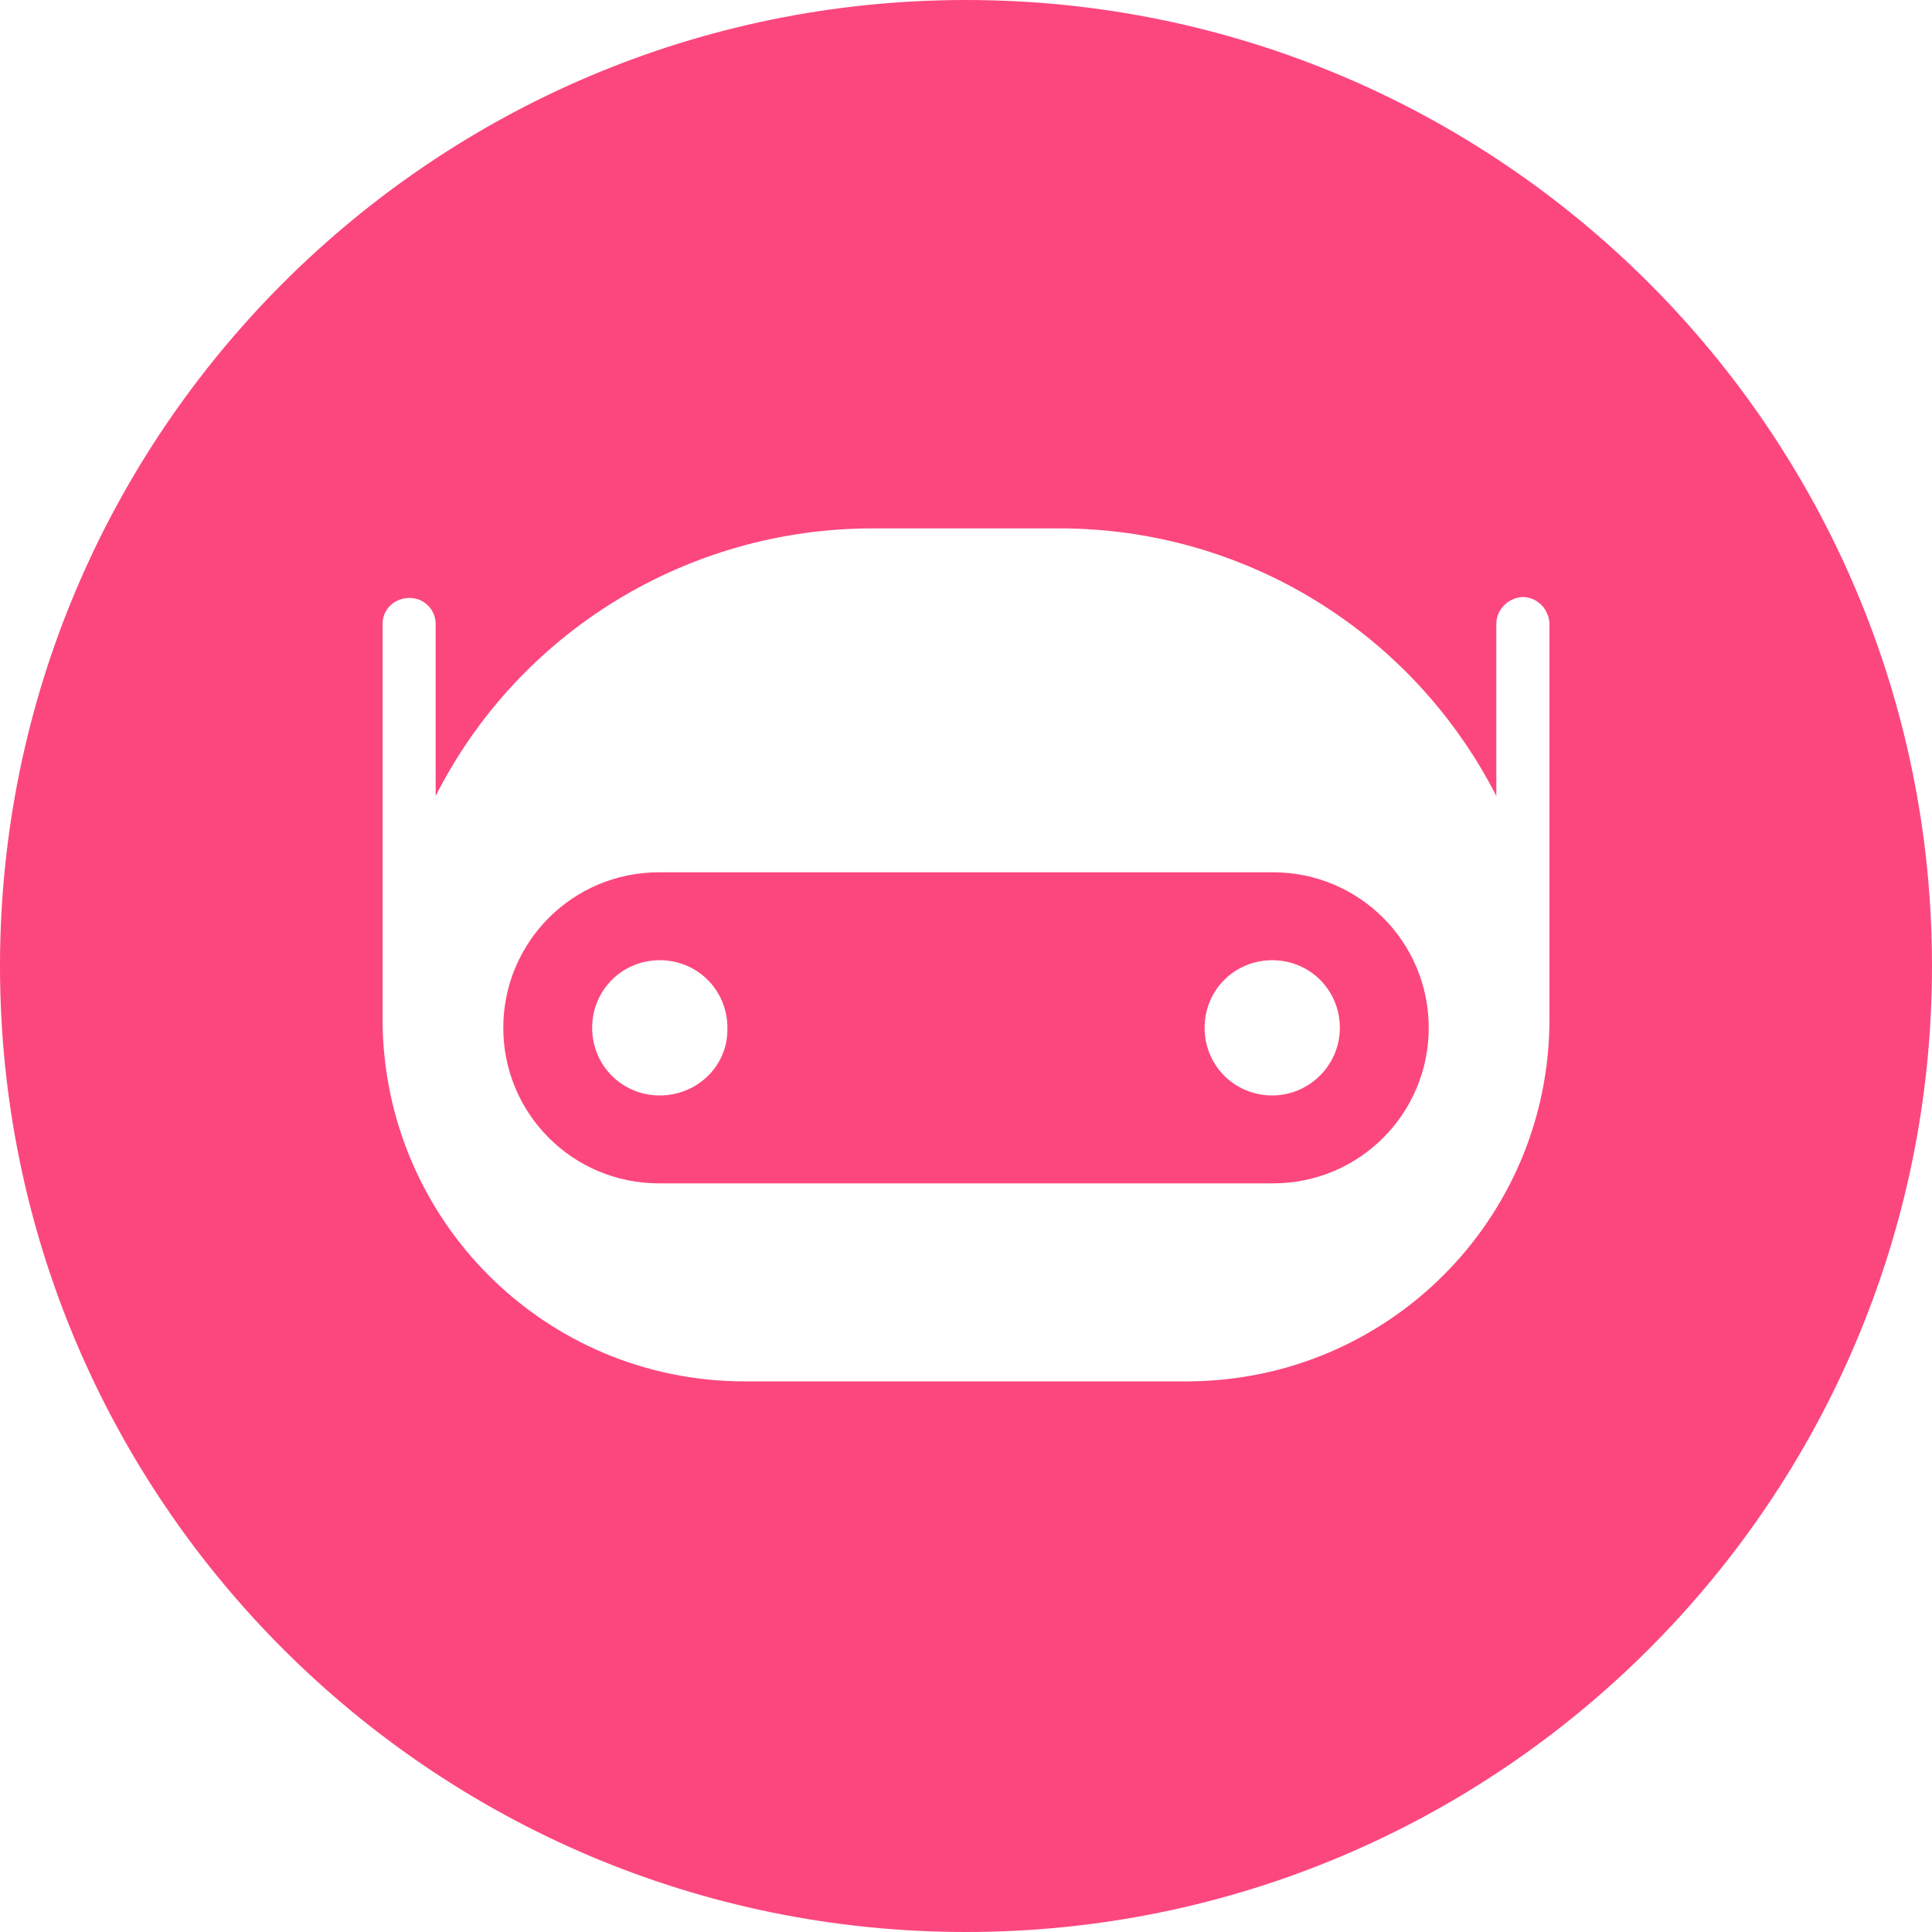
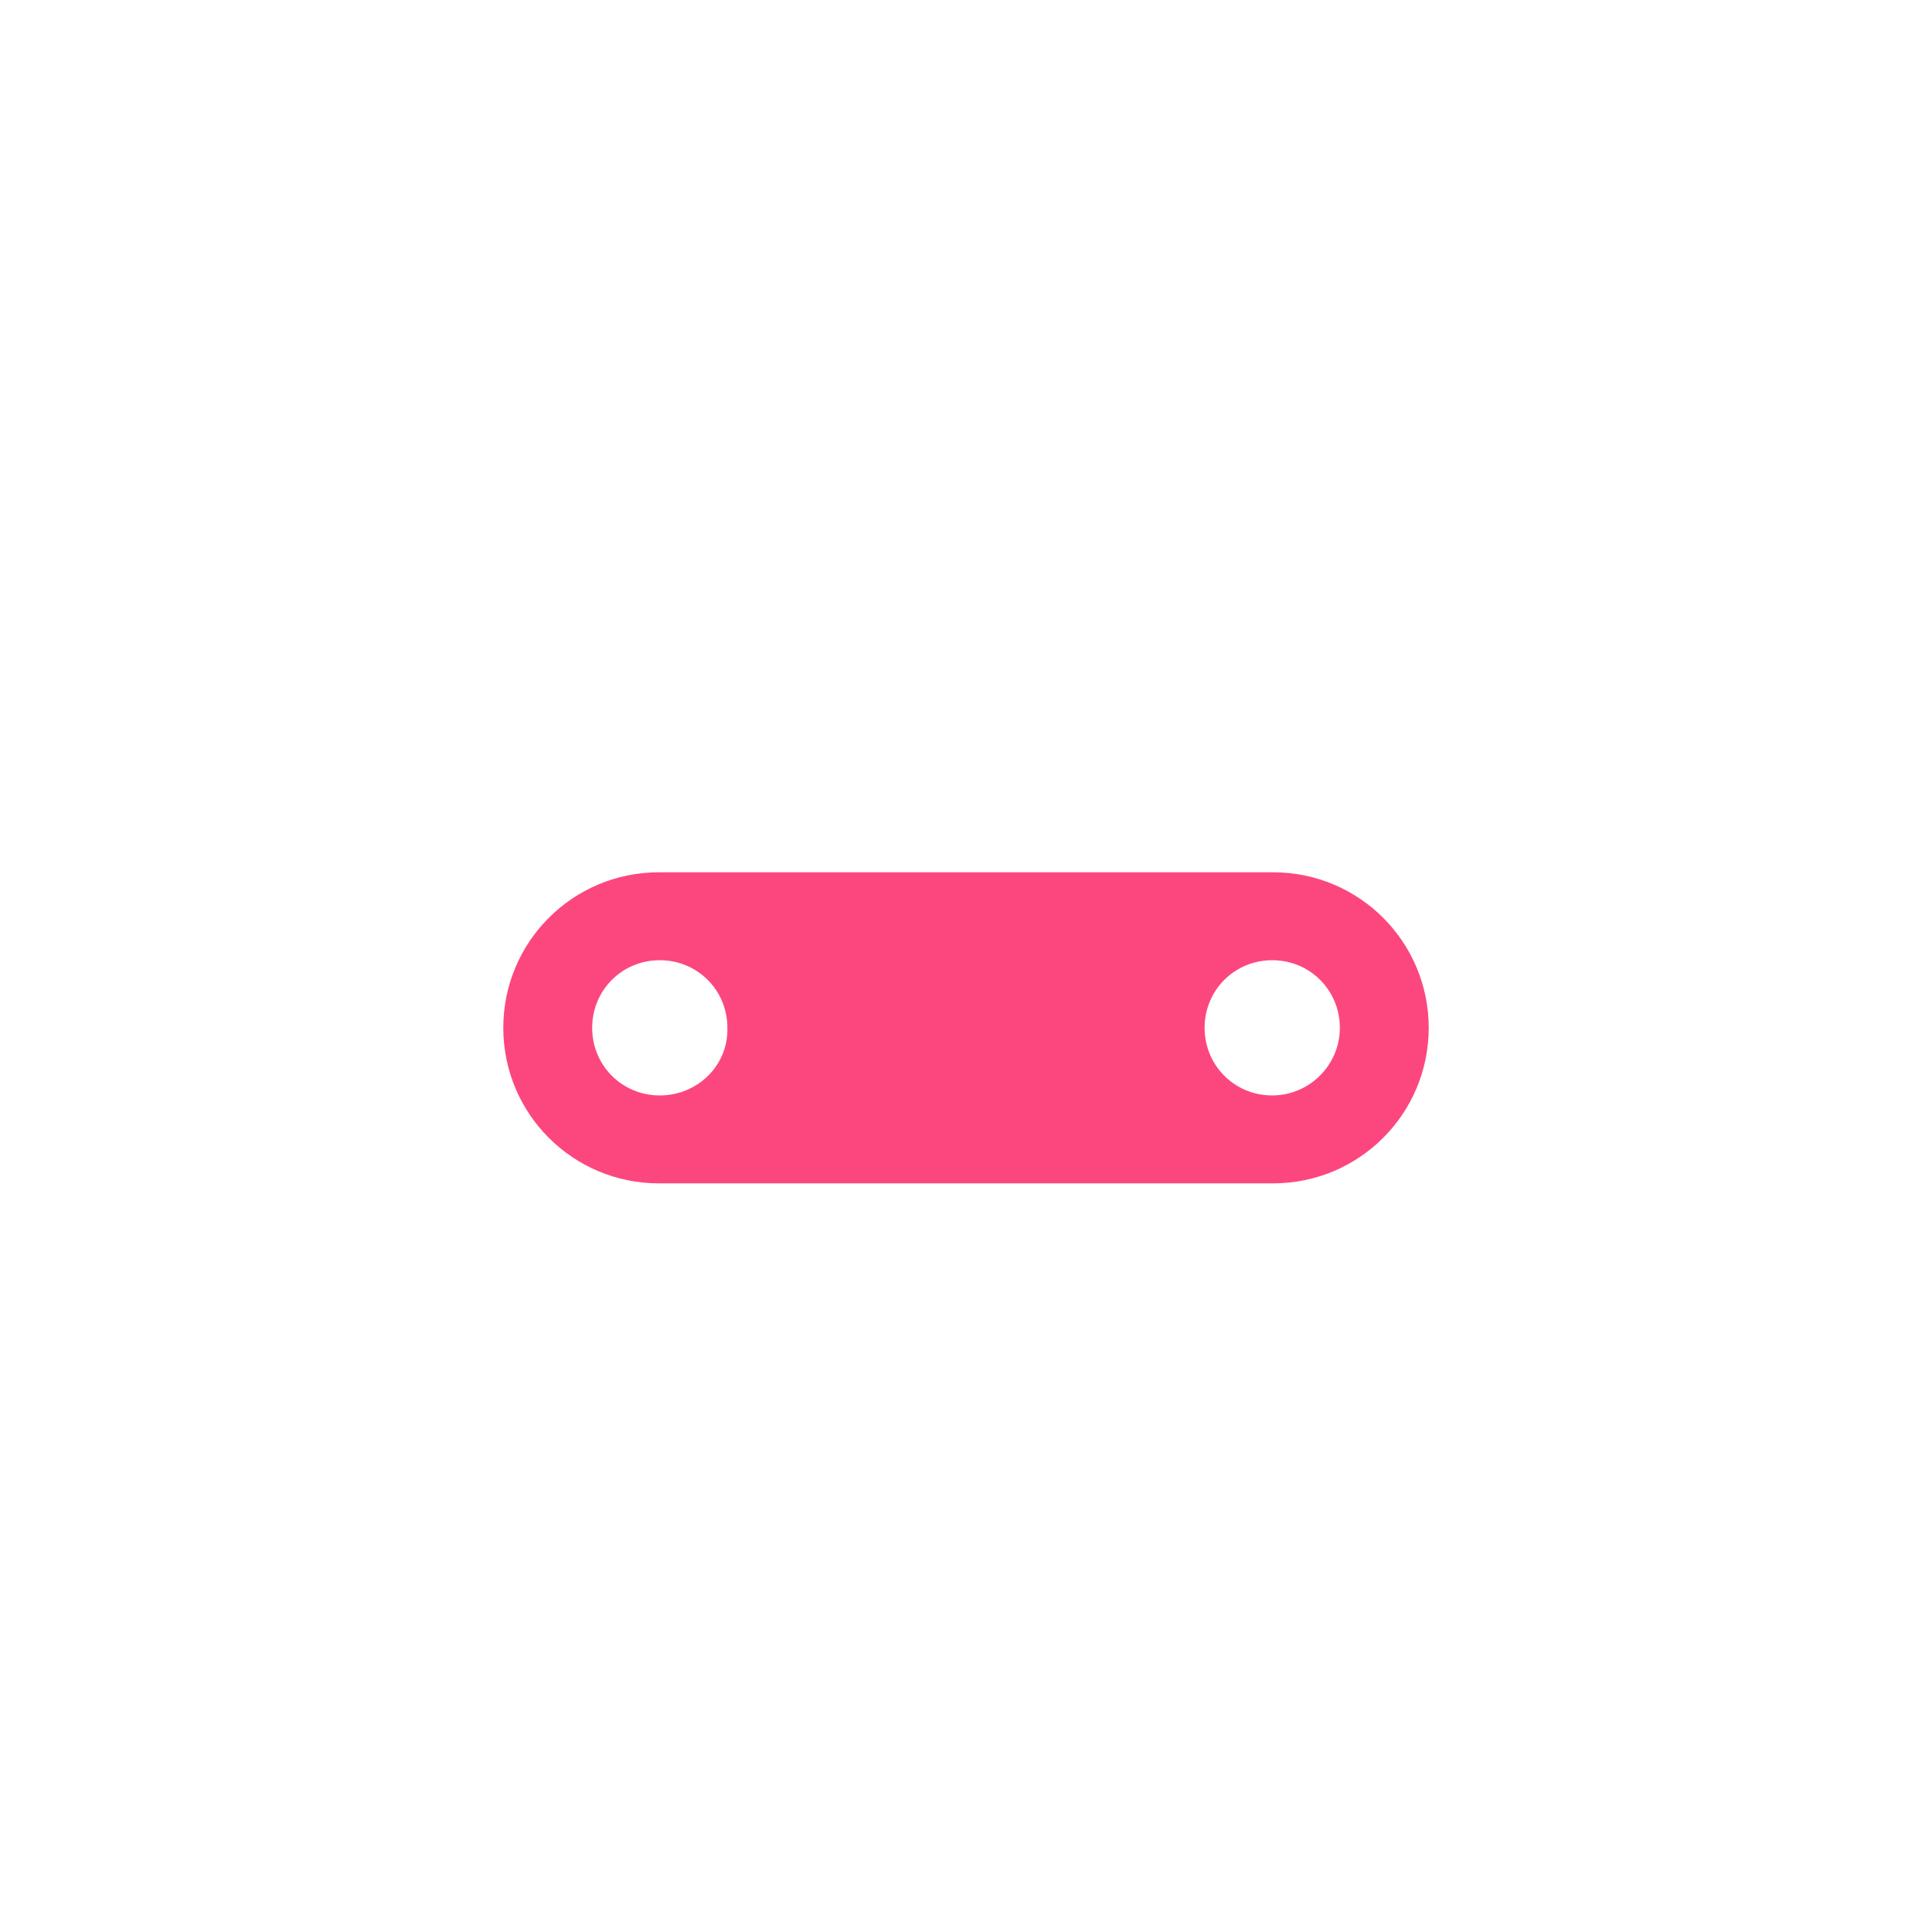
<svg xmlns="http://www.w3.org/2000/svg" version="1.1" id="Layer_1" x="0px" y="0px" viewBox="0 0 200 200" style="enable-background:new 0 0 200 200;" xml:space="preserve">
  <style type="text/css">
	.st0{fill:#FC477E;}
</style>
-   <path class="st0" d="M100,0C44.8,0,0,44.8,0,100s44.8,100,100,100s100-44.8,100-100S155.2,0,100,0z M160.4,105.5L160.4,105.5  c0,20.7-16.7,37.4-37.4,37.5c0,0,0,0-0.1,0H77.1c-20.7,0-37.4-16.7-37.5-37.4c0,0,0,0,0-0.1V64.6c0-1.5,1.2-2.7,2.8-2.7  c1.5,0,2.7,1.2,2.7,2.7v17.8c8.6-17,26.1-27.7,45.2-27.7h19.4c19.1,0,36.5,10.7,45.2,27.7V64.6c0-1.5,1.2-2.7,2.7-2.8  c1.5,0,2.7,1.2,2.8,2.7c0,0,0,0,0,0V105.5z" />
  <path class="st0" d="M131.8,90.3H68.2c-8.9,0-16.1,7.2-16.1,16.1l0,0c0,8.9,7.2,16.1,16.1,16.1h0h63.6c8.9,0,16.1-7.2,16.1-16.1v0  l0,0C147.9,97.5,140.7,90.3,131.8,90.3z M68.3,113.4c-3.9,0-7-3.1-7-7c0-3.9,3.1-7,7-7s7,3.1,7,7c0,0,0,0,0,0  C75.4,110.3,72.2,113.4,68.3,113.4C68.3,113.4,68.3,113.4,68.3,113.4L68.3,113.4z M131.7,113.4c-3.9,0-7-3.1-7-7s3.1-7,7-7  c3.9,0,7,3.1,7,7v0C138.7,110.3,135.5,113.4,131.7,113.4C131.7,113.4,131.7,113.4,131.7,113.4L131.7,113.4z" />
</svg>